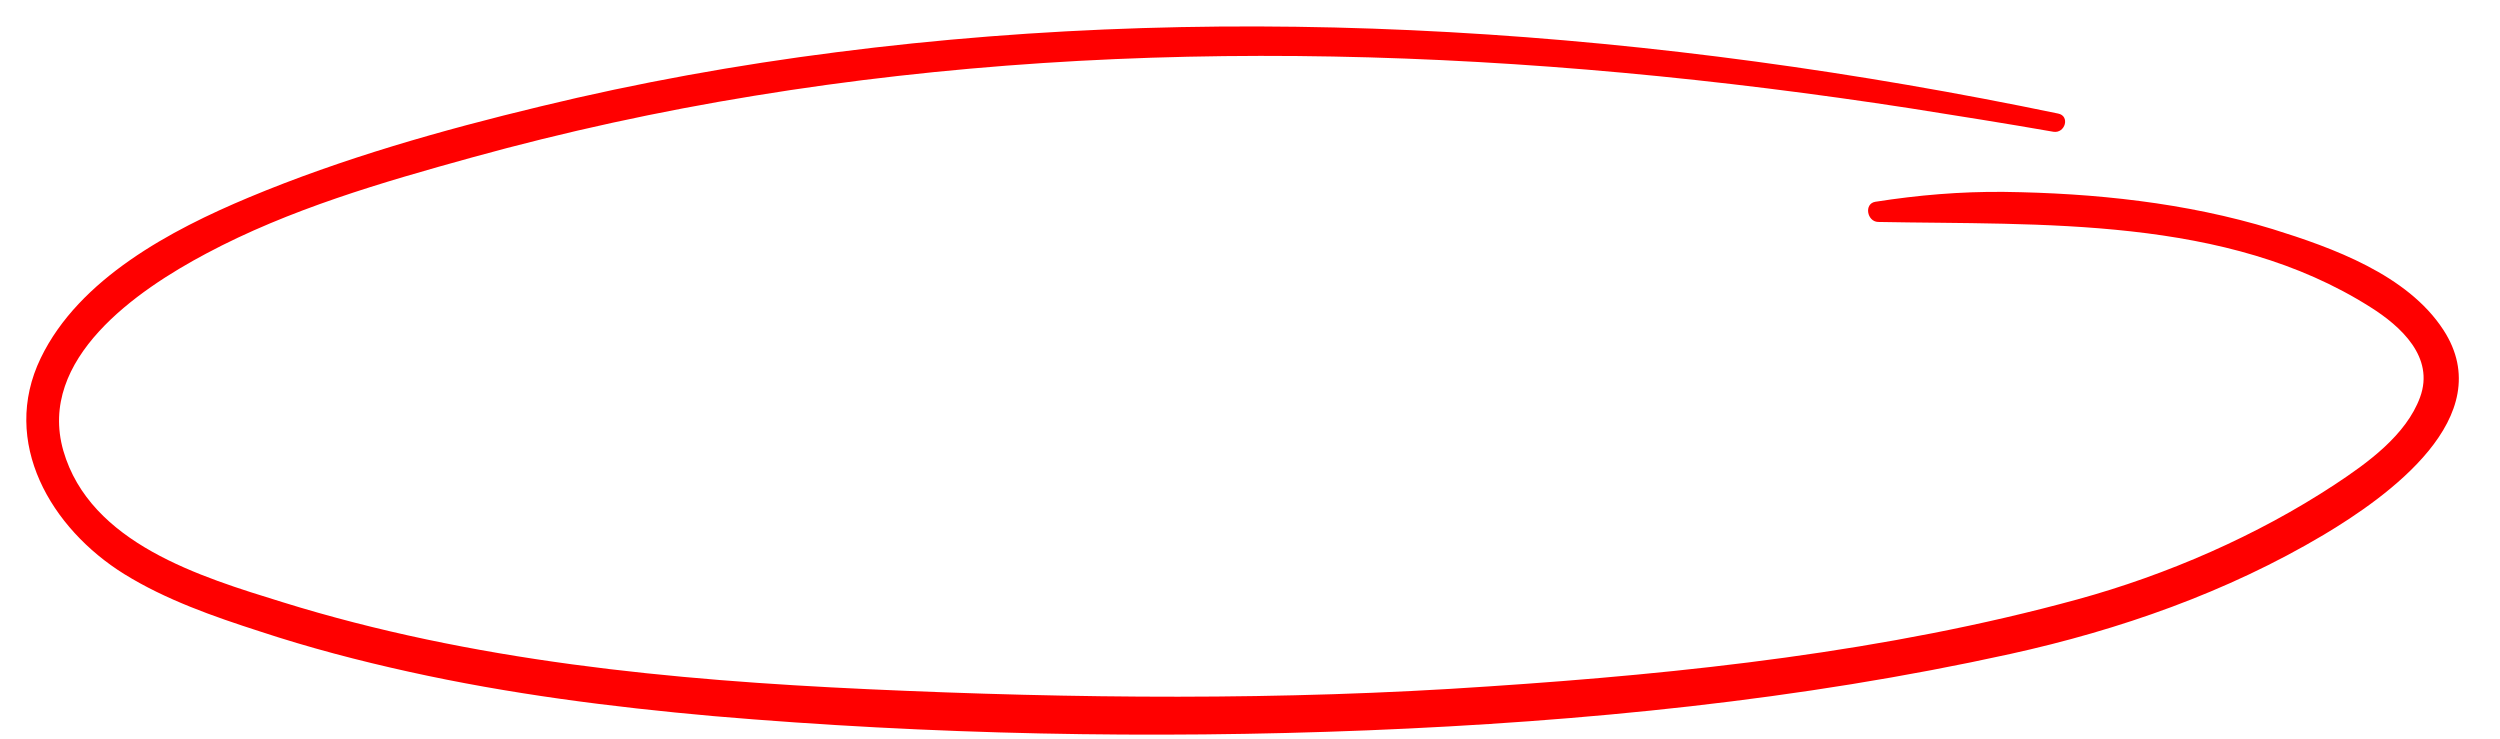
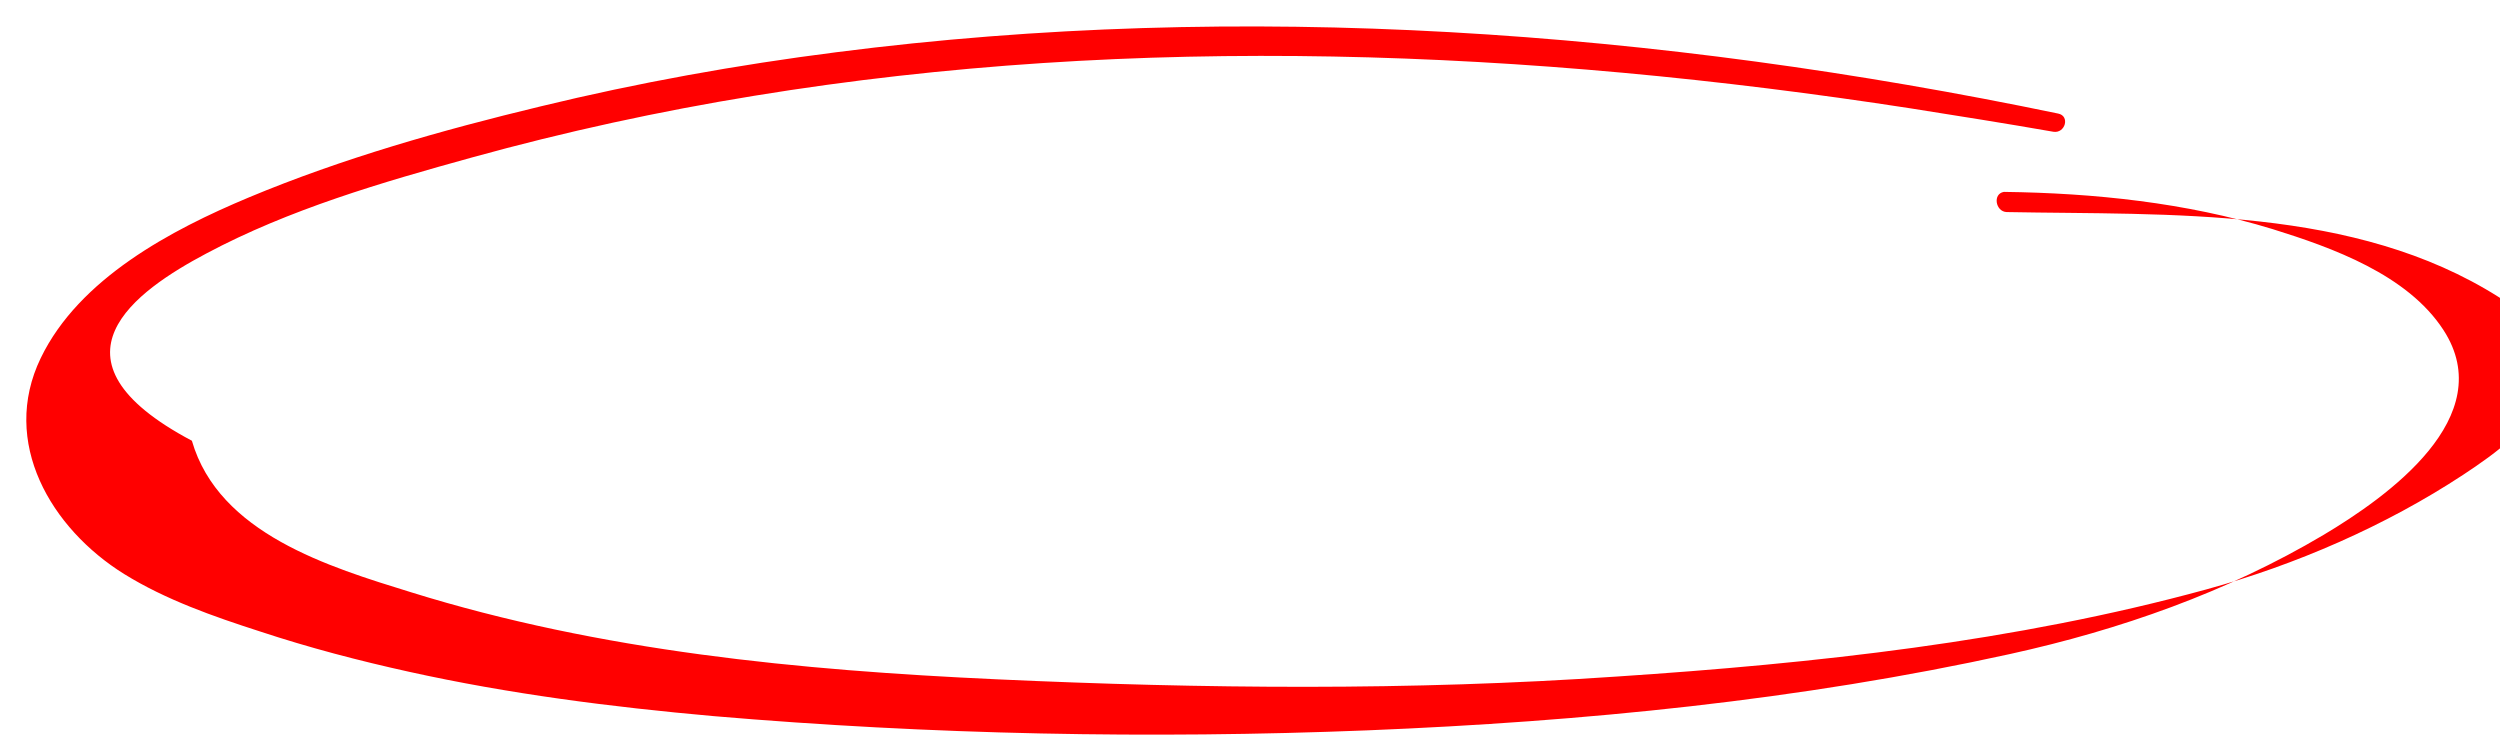
<svg xmlns="http://www.w3.org/2000/svg" fill="#000000" height="186.8" preserveAspectRatio="xMidYMid meet" version="1" viewBox="-6.7 -6.7 631.9 186.8" width="631.9" zoomAndPan="magnify">
  <g id="change1_1">
-     <path d="M513.5,22C412.4,1,307.4-6.7,204.7,6.5c-25.1,3.2-50.1,7.7-74.8,13.7c-24.9,6-50,13.1-73.7,23 C36.6,51.4,13.3,63.7,3.6,83.8c-10.3,21.3,2.6,43.1,21.1,54.6c10.5,6.5,22.5,10.7,34.3,14.5c12.4,4.1,25,7.4,37.7,10.2 c25.3,5.6,51.1,8.9,76.9,11.2c54.9,4.7,110.4,5.8,165.4,3.6c54.3-2.2,109.3-7.6,162.4-19.3c27.7-6.1,54.8-15.6,79.2-30.1 c16.1-9.6,44.6-29.8,30.3-51.8c-9.1-14-28.1-20.8-43.2-25.5c-21.9-6.7-45.1-9.1-67.9-9.4c-11-0.1-21.6,0.8-32.5,2.5 c-2.9,0.5-2.1,5,0.7,5.1c41.3,0.8,87.9-1.6,124.4,21.5c7.8,4.9,16.3,12.7,12.6,22.8c-3.5,9.6-13.4,16.7-21.6,22.1 c-19.6,12.9-42.4,22.8-65,29c-48.2,13.2-99.1,18.7-148.9,22c-52.2,3.6-104.5,3.1-156.8,0.7c-49.9-2.3-100.1-7.1-148-22 c-20.7-6.4-48.6-14.8-55.4-38.3C2.7,84,27.9,66.7,45.4,57.4c21-11.2,44.4-18,67.2-24.3c23.5-6.5,47.4-11.7,71.4-15.6 c96.6-15.8,195.8-11.7,292.3,3.2c12,1.9,24,3.8,36,5.9C515.3,27.1,516.6,22.6,513.5,22L513.5,22z" fill="#ff0000" />
+     <path d="M513.5,22C412.4,1,307.4-6.7,204.7,6.5c-25.1,3.2-50.1,7.7-74.8,13.7c-24.9,6-50,13.1-73.7,23 C36.6,51.4,13.3,63.7,3.6,83.8c-10.3,21.3,2.6,43.1,21.1,54.6c10.5,6.5,22.5,10.7,34.3,14.5c12.4,4.1,25,7.4,37.7,10.2 c25.3,5.6,51.1,8.9,76.9,11.2c54.9,4.7,110.4,5.8,165.4,3.6c54.3-2.2,109.3-7.6,162.4-19.3c27.7-6.1,54.8-15.6,79.2-30.1 c16.1-9.6,44.6-29.8,30.3-51.8c-9.1-14-28.1-20.8-43.2-25.5c-21.9-6.7-45.1-9.1-67.9-9.4c-2.9,0.5-2.1,5,0.7,5.1c41.3,0.8,87.9-1.6,124.4,21.5c7.8,4.9,16.3,12.7,12.6,22.8c-3.5,9.6-13.4,16.7-21.6,22.1 c-19.6,12.9-42.4,22.8-65,29c-48.2,13.2-99.1,18.7-148.9,22c-52.2,3.6-104.5,3.1-156.8,0.7c-49.9-2.3-100.1-7.1-148-22 c-20.7-6.4-48.6-14.8-55.4-38.3C2.7,84,27.9,66.7,45.4,57.4c21-11.2,44.4-18,67.2-24.3c23.5-6.5,47.4-11.7,71.4-15.6 c96.6-15.8,195.8-11.7,292.3,3.2c12,1.9,24,3.8,36,5.9C515.3,27.1,516.6,22.6,513.5,22L513.5,22z" fill="#ff0000" />
  </g>
</svg>